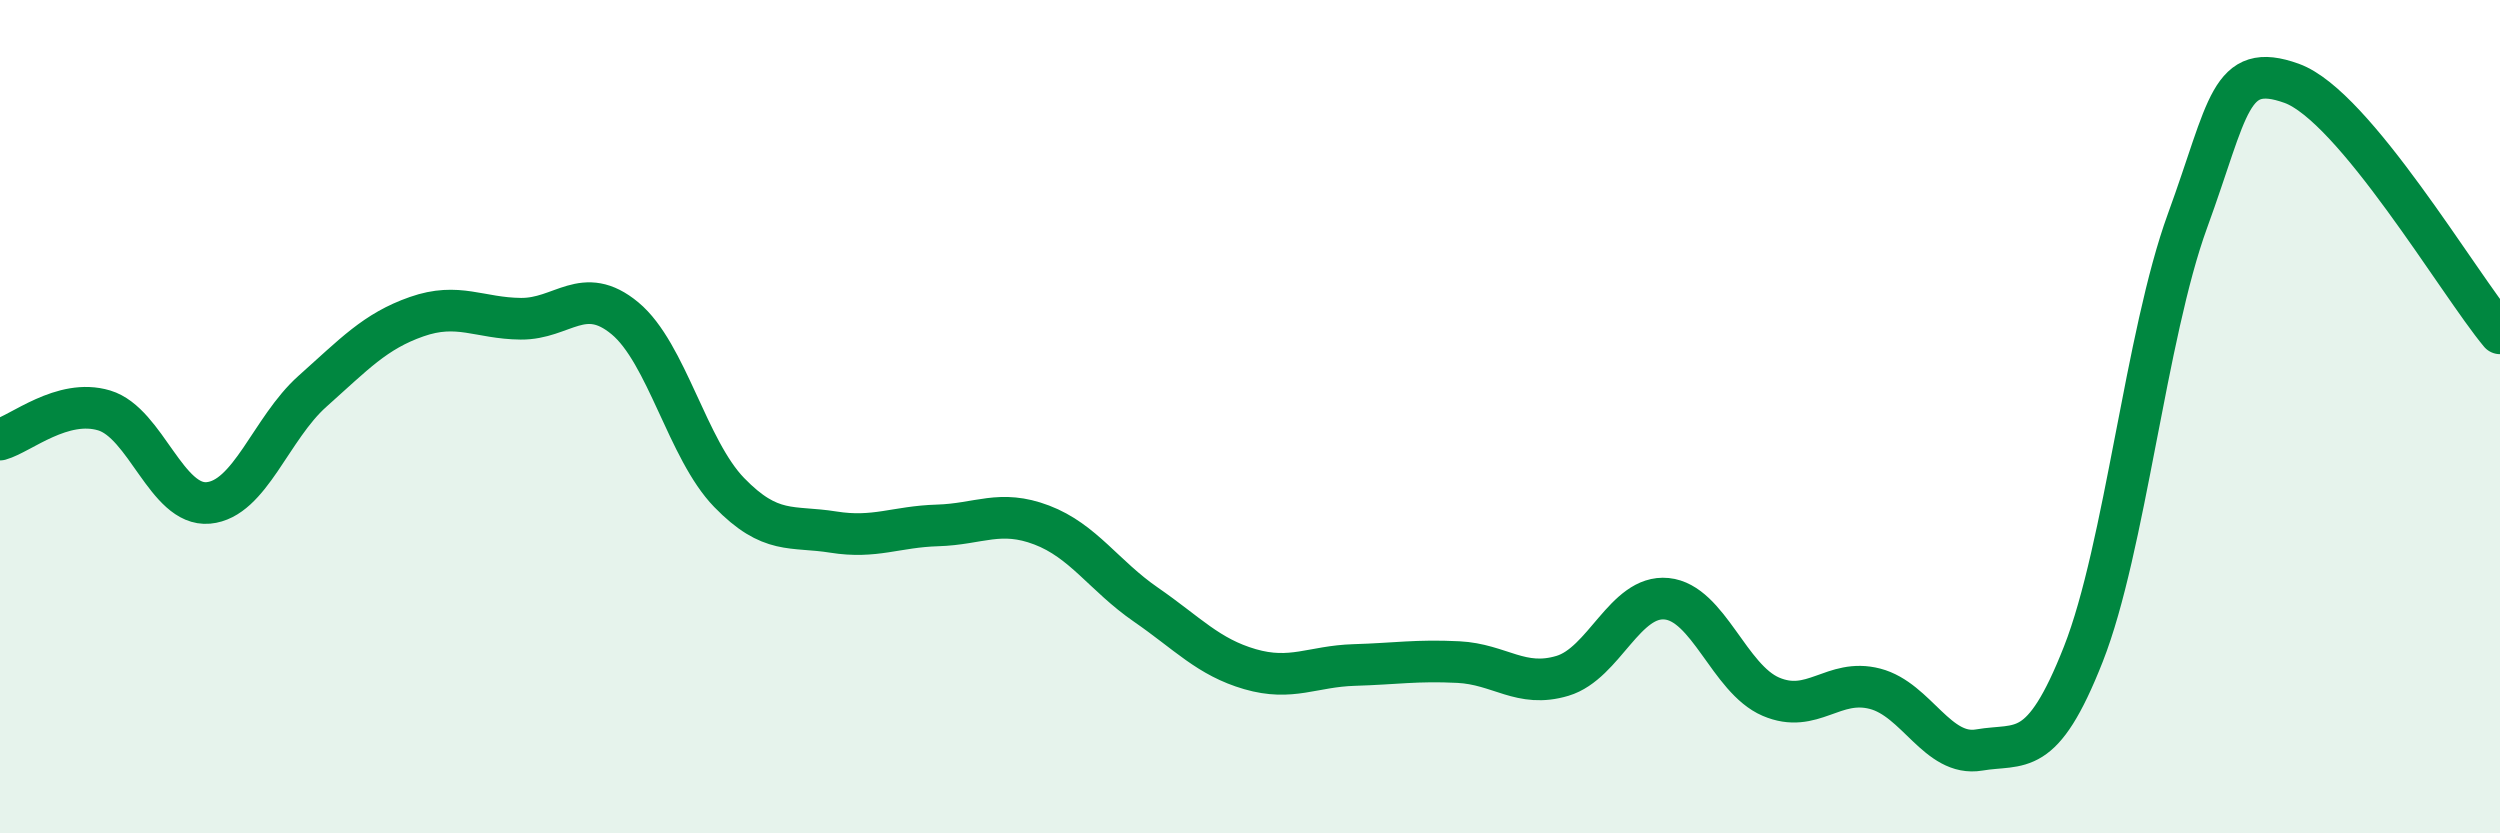
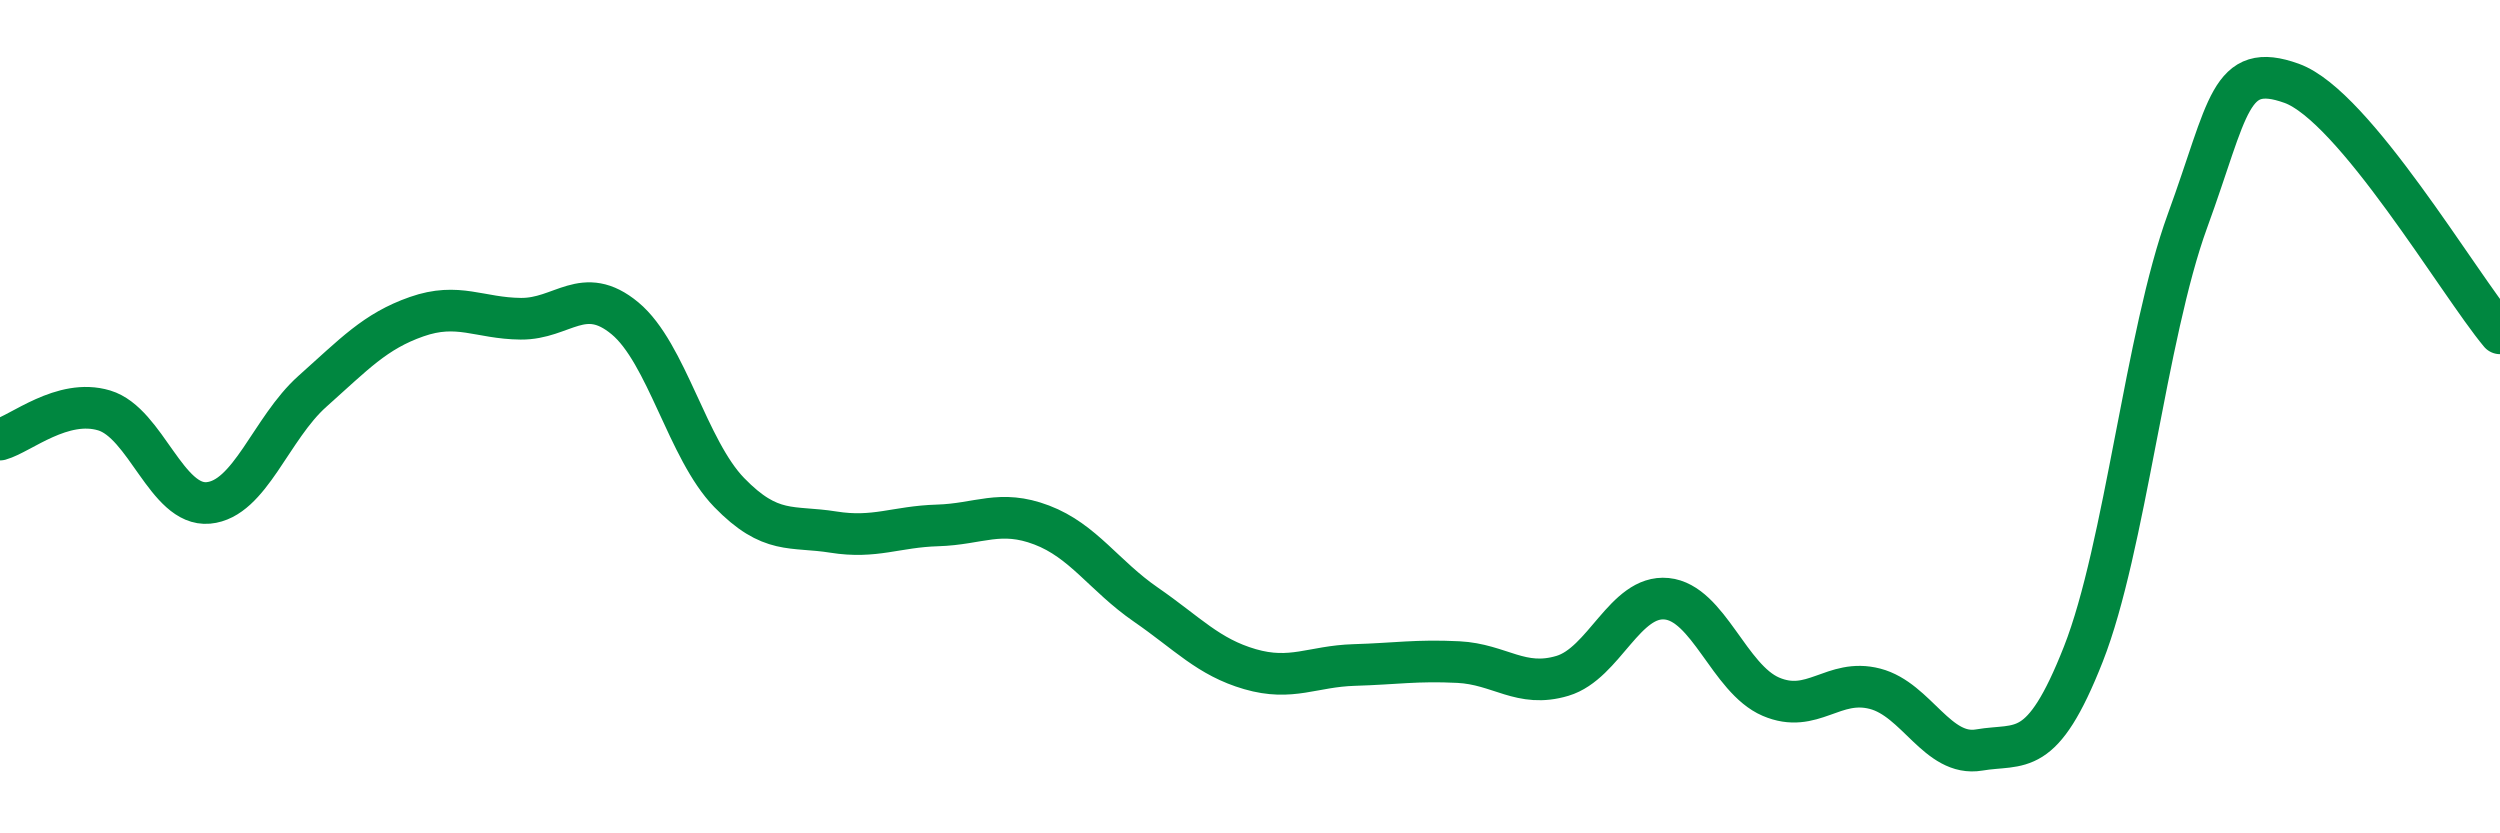
<svg xmlns="http://www.w3.org/2000/svg" width="60" height="20" viewBox="0 0 60 20">
-   <path d="M 0,10.55 C 0.5,10.41 1.5,9.55 2.5,9.85 C 3.5,10.15 4,12.16 5,12.07 C 6,11.98 6.5,10.28 7.5,9.39 C 8.5,8.5 9,7.95 10,7.6 C 11,7.25 11.5,7.64 12.5,7.65 C 13.5,7.66 14,6.81 15,7.64 C 16,8.47 16.5,10.79 17.5,11.82 C 18.5,12.85 19,12.61 20,12.77 C 21,12.93 21.5,12.64 22.5,12.61 C 23.5,12.58 24,12.22 25,12.6 C 26,12.98 26.5,13.82 27.5,14.51 C 28.5,15.2 29,15.77 30,16.06 C 31,16.35 31.5,15.99 32.5,15.96 C 33.5,15.93 34,15.84 35,15.89 C 36,15.94 36.5,16.52 37.5,16.22 C 38.5,15.92 39,14.27 40,14.37 C 41,14.47 41.5,16.29 42.5,16.72 C 43.5,17.15 44,16.27 45,16.53 C 46,16.79 46.5,18.17 47.5,18 C 48.5,17.83 49,18.24 50,15.7 C 51,13.16 51.5,8.04 52.5,5.3 C 53.5,2.56 53.5,1.46 55,2 C 56.5,2.54 59,6.8 60,8L60 20L0 20Z" fill="#008740" opacity="0.1" stroke-linecap="round" stroke-linejoin="round" />
  <path d="M 0,10.55 C 0.5,10.41 1.5,9.55 2.5,9.85 C 3.5,10.15 4,12.16 5,12.07 C 6,11.98 6.5,10.28 7.5,9.39 C 8.5,8.5 9,7.95 10,7.6 C 11,7.25 11.5,7.64 12.5,7.65 C 13.5,7.66 14,6.81 15,7.64 C 16,8.47 16.5,10.79 17.5,11.82 C 18.5,12.85 19,12.61 20,12.77 C 21,12.93 21.5,12.64 22.5,12.61 C 23.5,12.58 24,12.22 25,12.6 C 26,12.98 26.5,13.82 27.5,14.51 C 28.5,15.2 29,15.77 30,16.06 C 31,16.35 31.5,15.99 32.5,15.96 C 33.5,15.93 34,15.84 35,15.89 C 36,15.94 36.5,16.52 37.5,16.22 C 38.5,15.92 39,14.27 40,14.37 C 41,14.47 41.5,16.29 42.5,16.72 C 43.5,17.15 44,16.27 45,16.53 C 46,16.79 46.5,18.17 47.5,18 C 48.5,17.83 49,18.24 50,15.7 C 51,13.16 51.5,8.04 52.5,5.3 C 53.5,2.56 53.5,1.46 55,2 C 56.5,2.54 59,6.8 60,8" stroke="#008740" stroke-width="1" fill="none" stroke-linecap="round" stroke-linejoin="round" />
</svg>